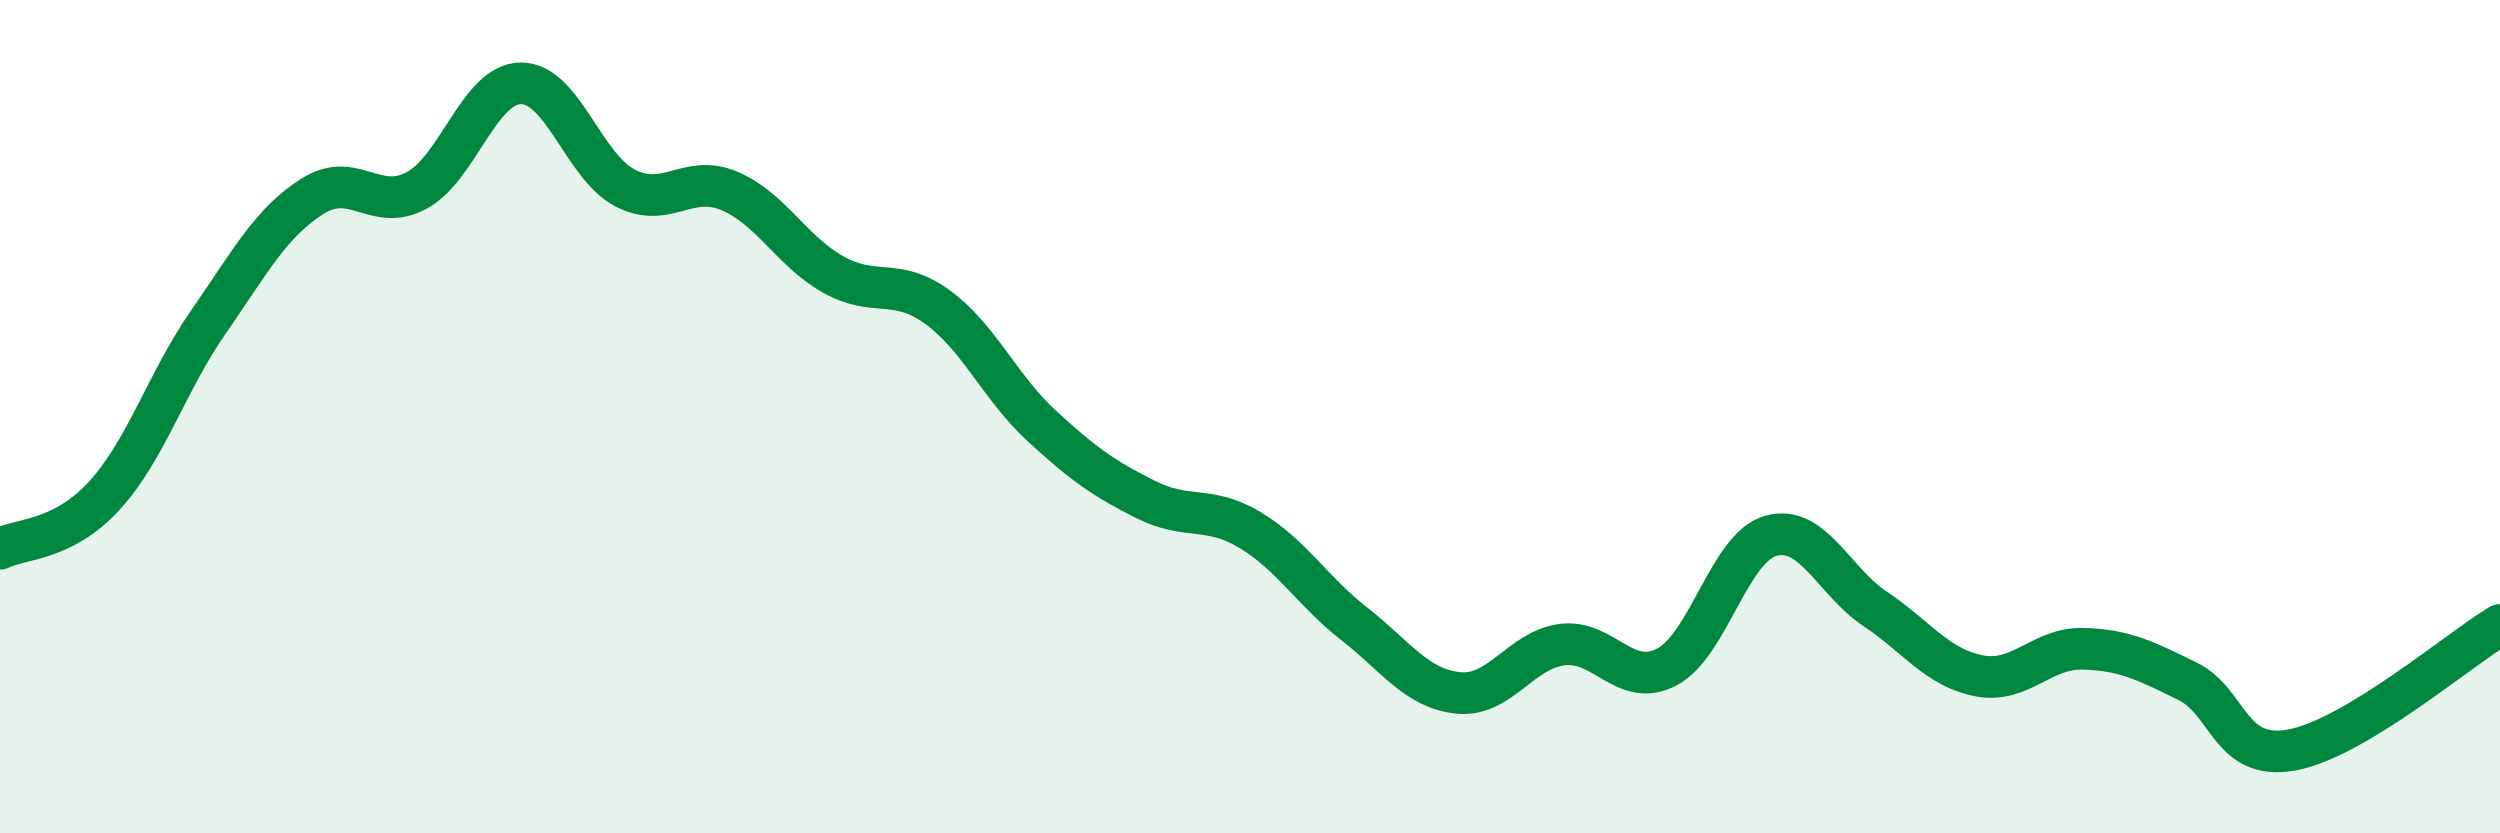
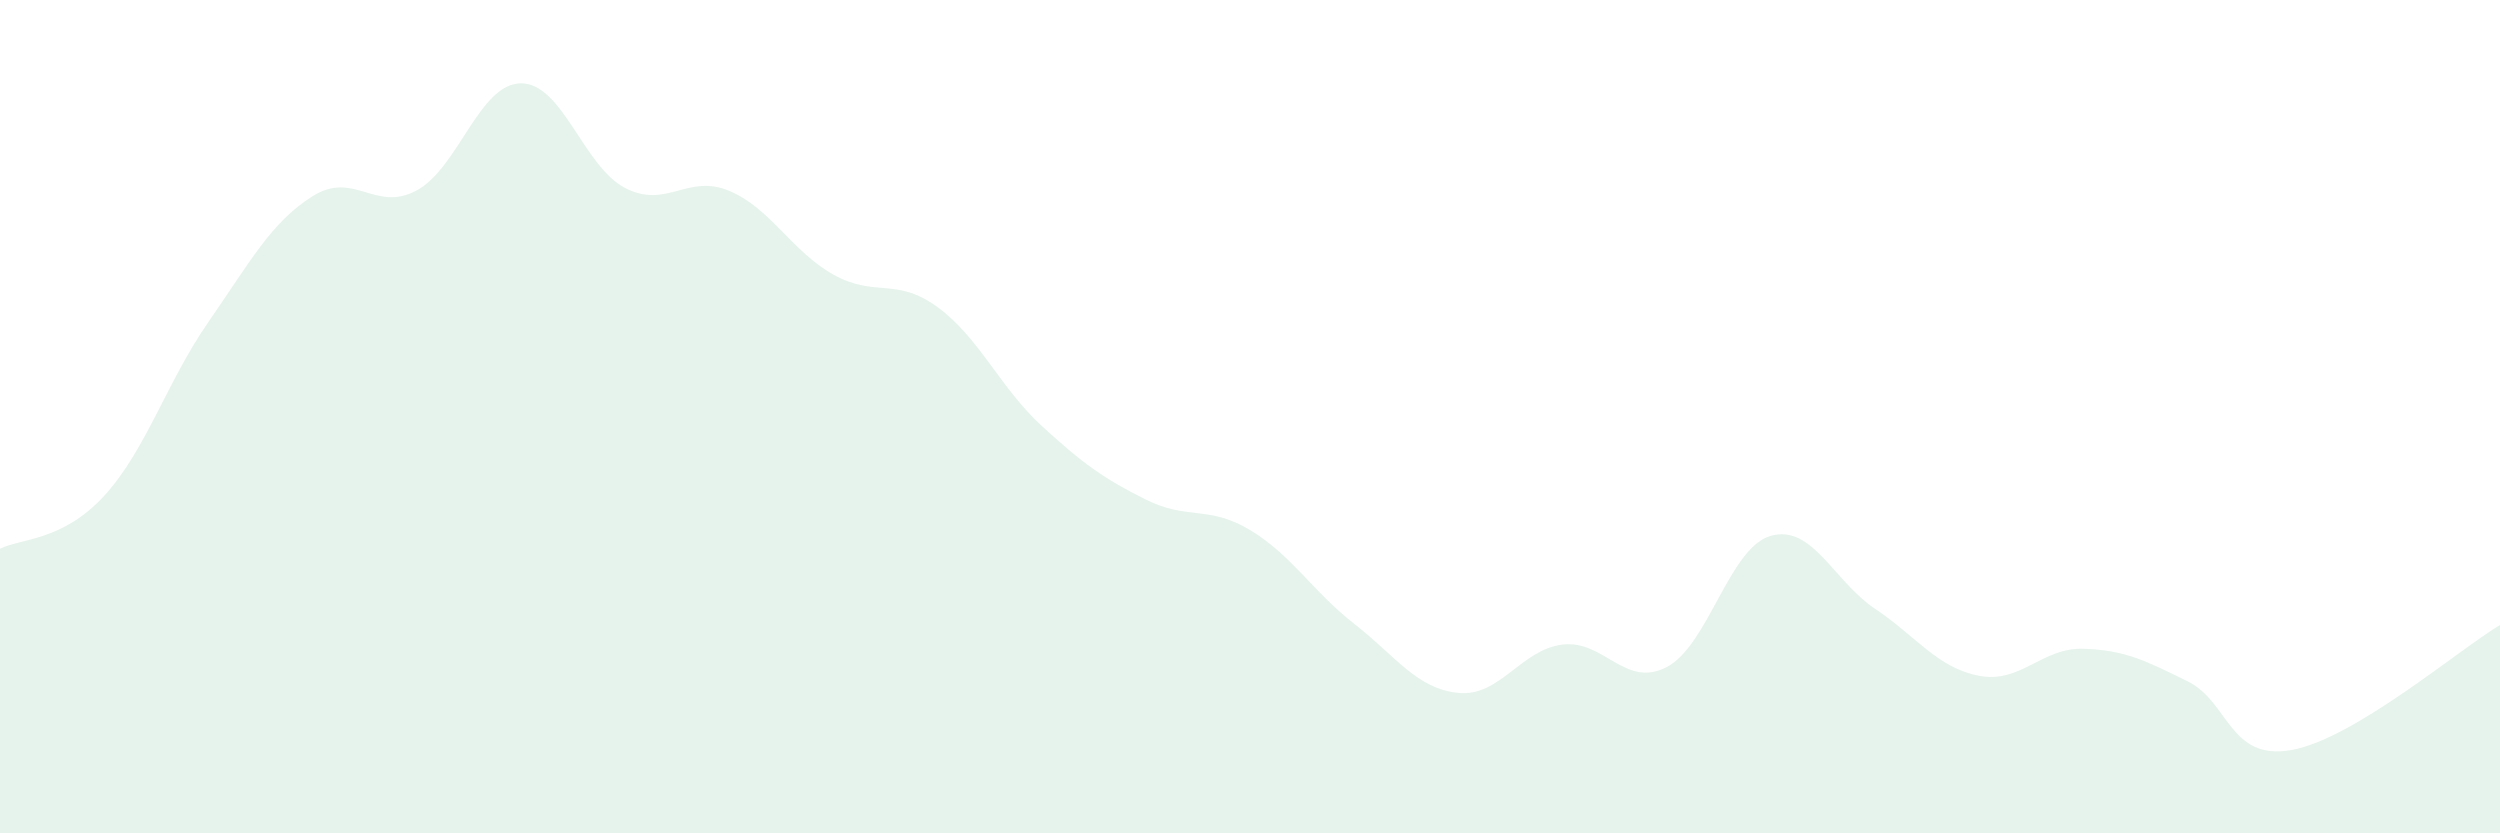
<svg xmlns="http://www.w3.org/2000/svg" width="60" height="20" viewBox="0 0 60 20">
  <path d="M 0,13.17 C 0.5,12.92 1.5,12.99 2.5,11.9 C 3.5,10.81 4,9.17 5,7.73 C 6,6.29 6.5,5.34 7.5,4.71 C 8.5,4.08 9,5.11 10,4.57 C 11,4.03 11.5,2.01 12.5,2 C 13.5,1.99 14,3.99 15,4.51 C 16,5.03 16.5,4.16 17.5,4.58 C 18.5,5 19,6.03 20,6.59 C 21,7.15 21.5,6.64 22.5,7.37 C 23.5,8.1 24,9.3 25,10.22 C 26,11.14 26.5,11.49 27.5,11.99 C 28.5,12.49 29,12.12 30,12.72 C 31,13.32 31.5,14.19 32.5,14.97 C 33.5,15.75 34,16.53 35,16.63 C 36,16.73 36.5,15.59 37.5,15.47 C 38.5,15.35 39,16.53 40,16.01 C 41,15.49 41.5,13.14 42.5,12.86 C 43.5,12.58 44,13.94 45,14.61 C 46,15.28 46.5,16.03 47.5,16.22 C 48.5,16.41 49,15.54 50,15.57 C 51,15.6 51.5,15.86 52.5,16.35 C 53.5,16.84 53.5,18.27 55,18 C 56.5,17.73 59,15.6 60,15L60 20L0 20Z" fill="#008740" opacity="0.1" stroke-linecap="round" stroke-linejoin="round" />
-   <path d="M 0,13.17 C 0.5,12.92 1.5,12.99 2.5,11.9 C 3.5,10.81 4,9.17 5,7.73 C 6,6.29 6.5,5.34 7.5,4.71 C 8.5,4.08 9,5.11 10,4.57 C 11,4.03 11.5,2.01 12.5,2 C 13.5,1.99 14,3.99 15,4.51 C 16,5.03 16.5,4.16 17.5,4.58 C 18.5,5 19,6.03 20,6.59 C 21,7.15 21.5,6.64 22.5,7.37 C 23.5,8.1 24,9.3 25,10.22 C 26,11.14 26.5,11.49 27.5,11.99 C 28.5,12.49 29,12.12 30,12.72 C 31,13.32 31.5,14.19 32.5,14.97 C 33.5,15.75 34,16.53 35,16.63 C 36,16.73 36.5,15.59 37.5,15.47 C 38.5,15.35 39,16.53 40,16.01 C 41,15.49 41.5,13.14 42.5,12.86 C 43.5,12.58 44,13.94 45,14.61 C 46,15.28 46.5,16.03 47.5,16.22 C 48.5,16.41 49,15.54 50,15.57 C 51,15.6 51.5,15.86 52.5,16.35 C 53.5,16.84 53.5,18.27 55,18 C 56.5,17.73 59,15.6 60,15" stroke="#008740" stroke-width="1" fill="none" stroke-linecap="round" stroke-linejoin="round" />
</svg>